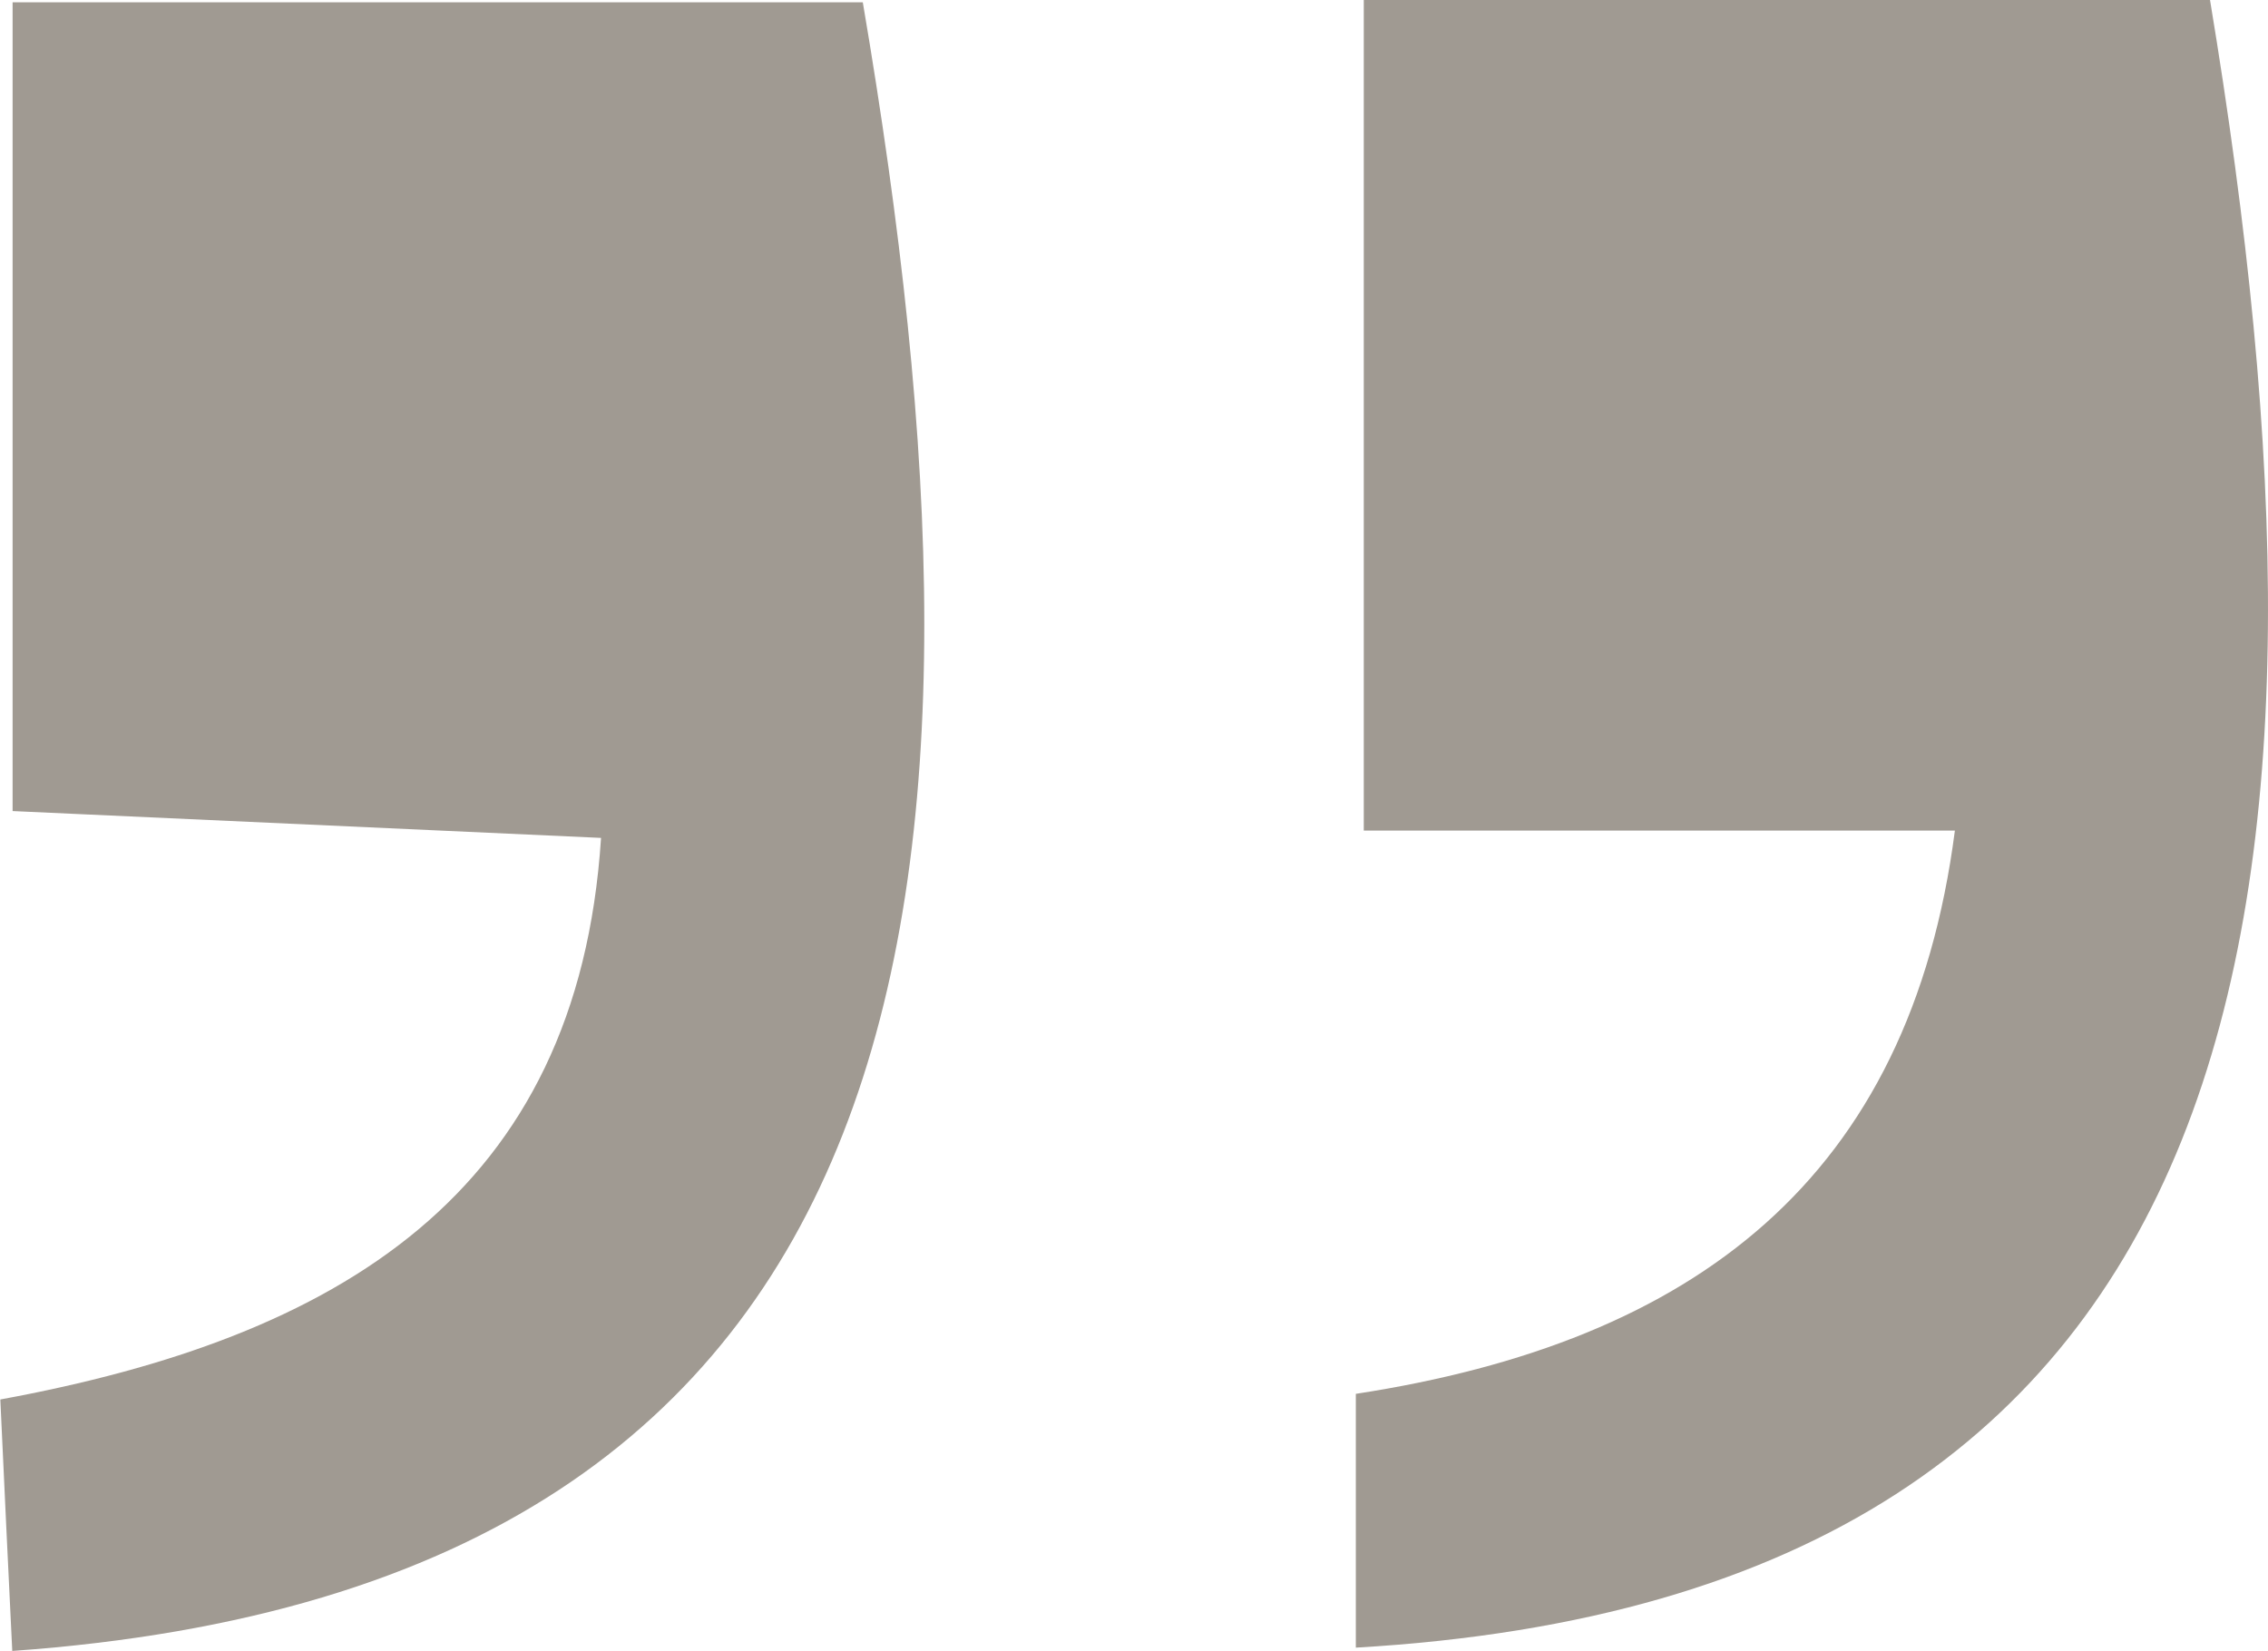
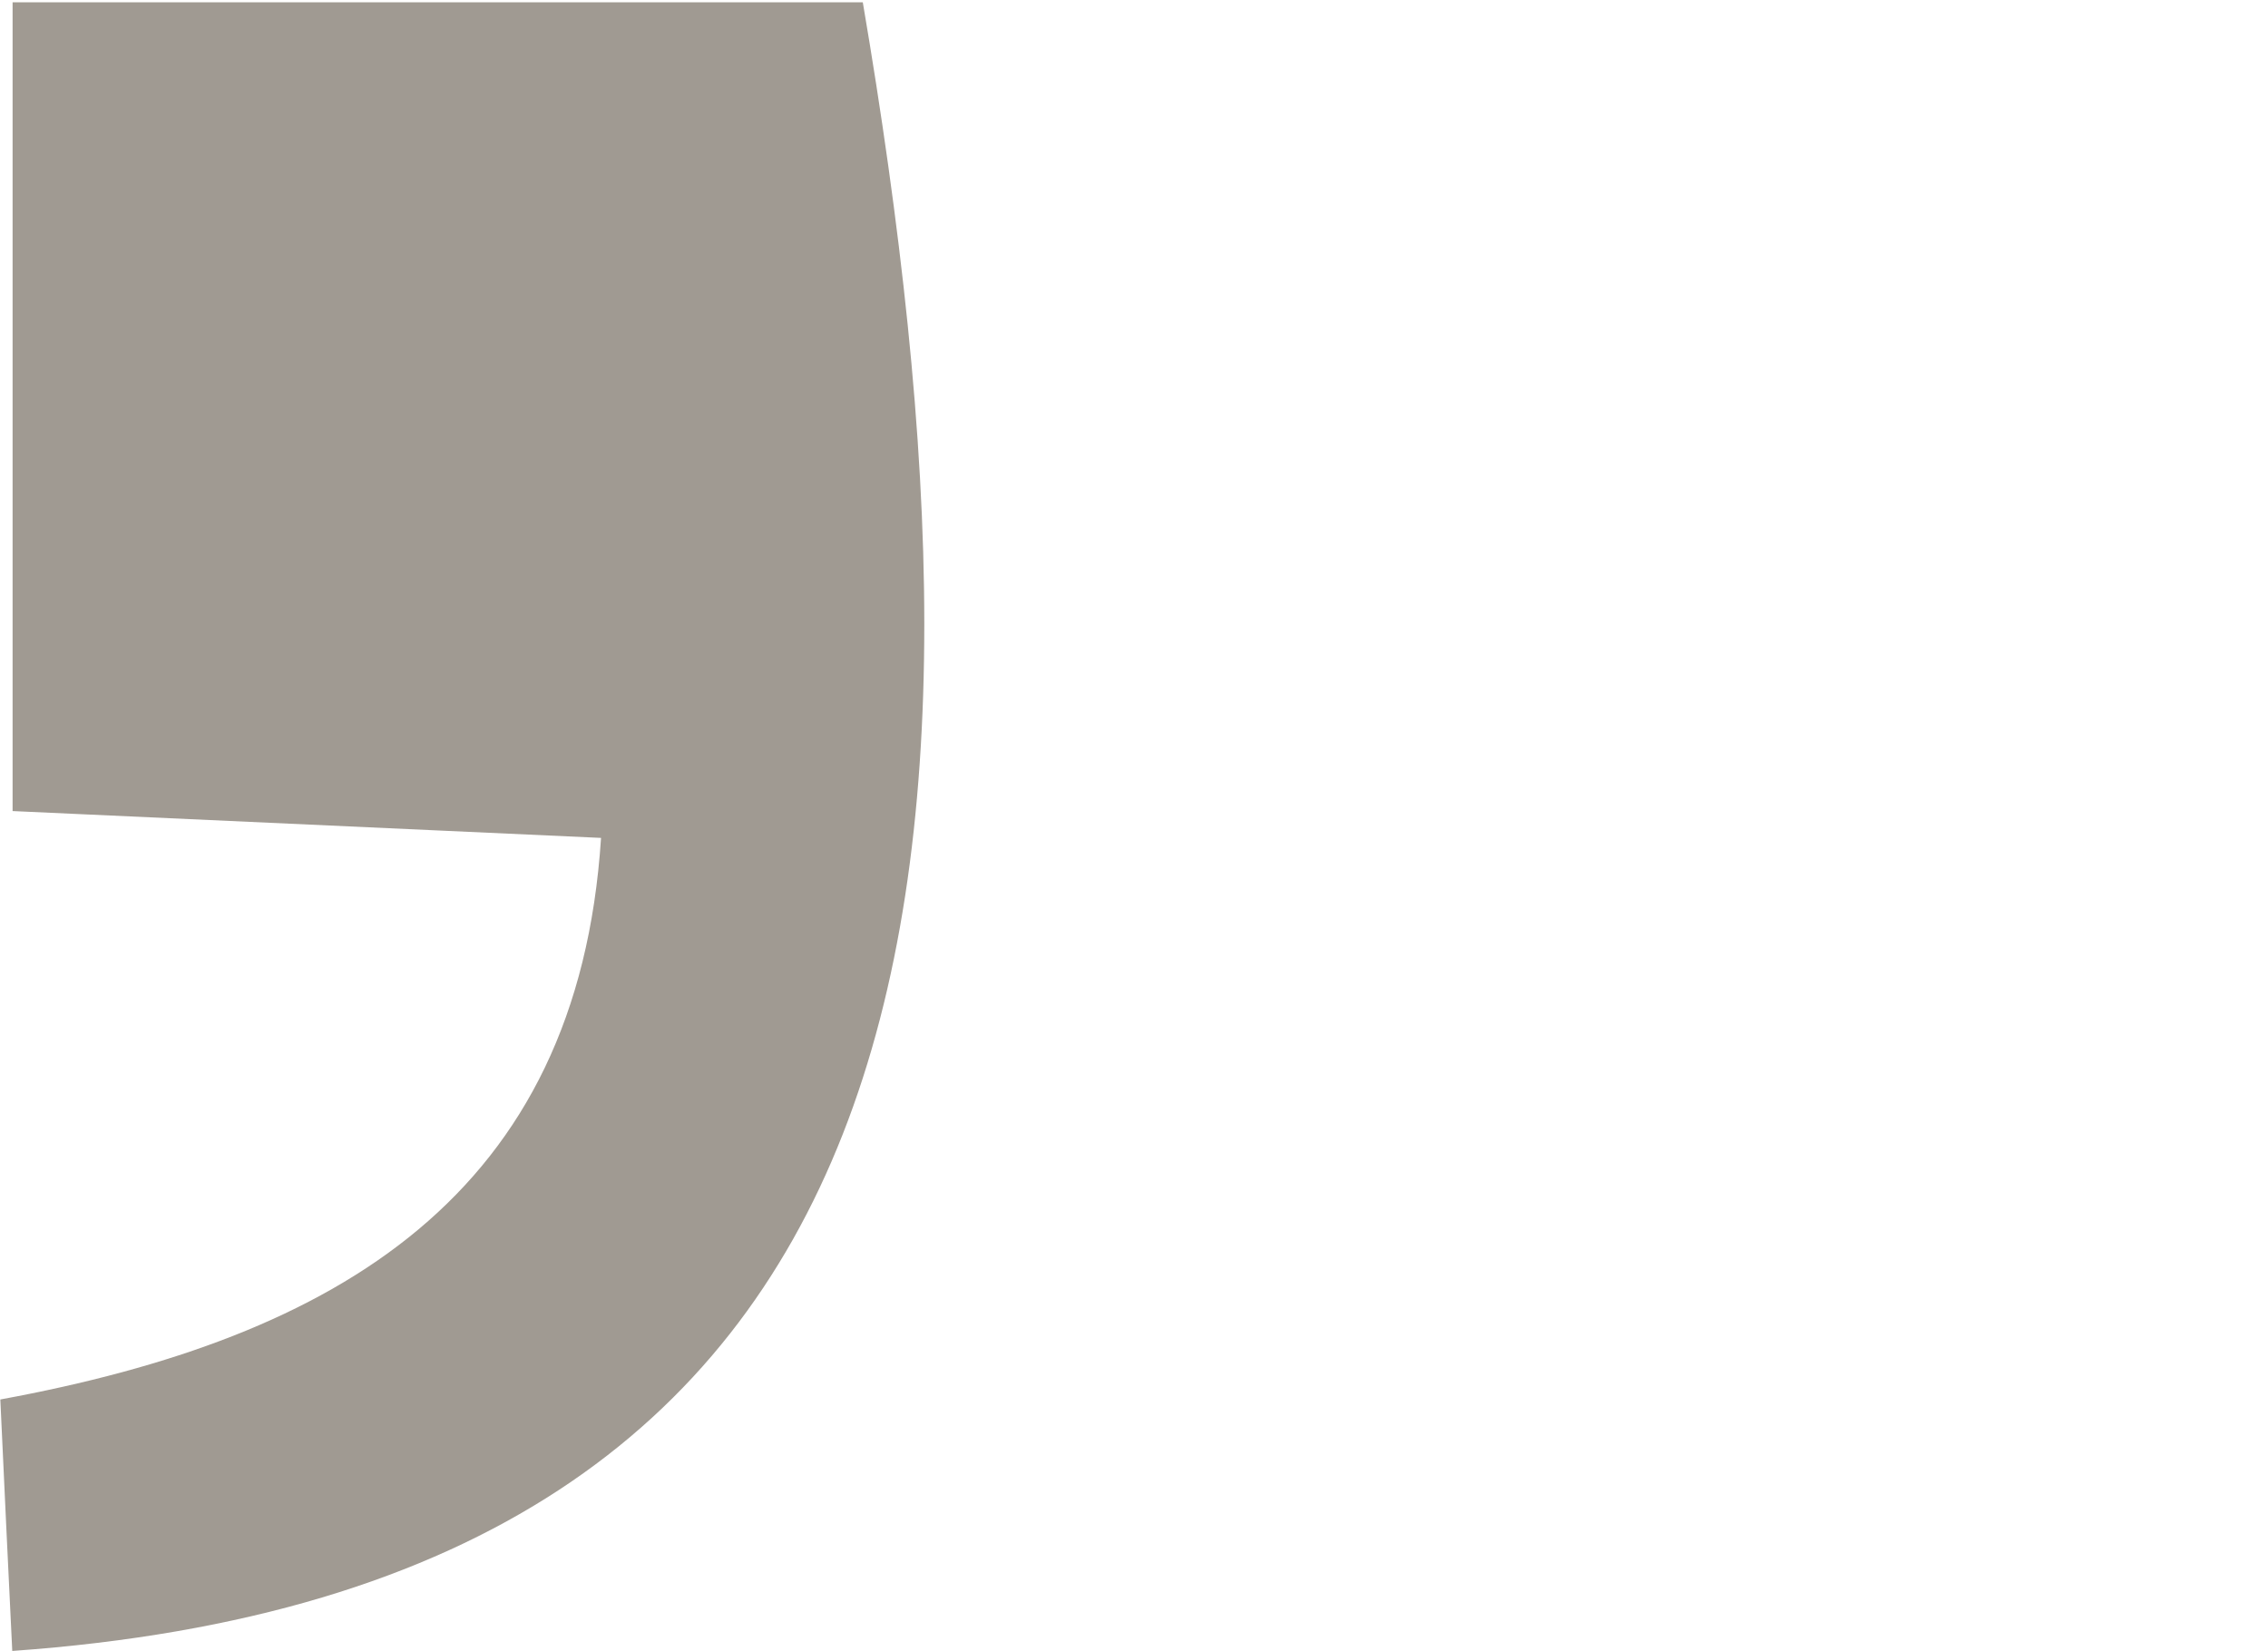
<svg xmlns="http://www.w3.org/2000/svg" id="Ebene_1" data-name="Ebene 1" viewBox="0 0 68.45 49.82">
  <defs>
    <style>.cls-1{fill:#a09a92;}</style>
  </defs>
  <title>Zitat-Icon</title>
-   <path class="cls-1" d="M61.4,64c10.23-1.57,16.72-6.49,18.08-17H61.64V21.93H87.18C91.67,49,89,70.07,61.4,71.66V64Z" transform="translate(-20.48 -21.93)" />
  <path class="cls-1" d="M20.86,46.41V22H46.52c4.55,26.73,2.4,47.77-25.67,49.76-0.12-2.41-.23-4.8-0.36-7.59C30.67,62.3,37.92,58,38.62,47.22l-17.76-.81" transform="translate(-20.48 -21.93)" />
</svg>